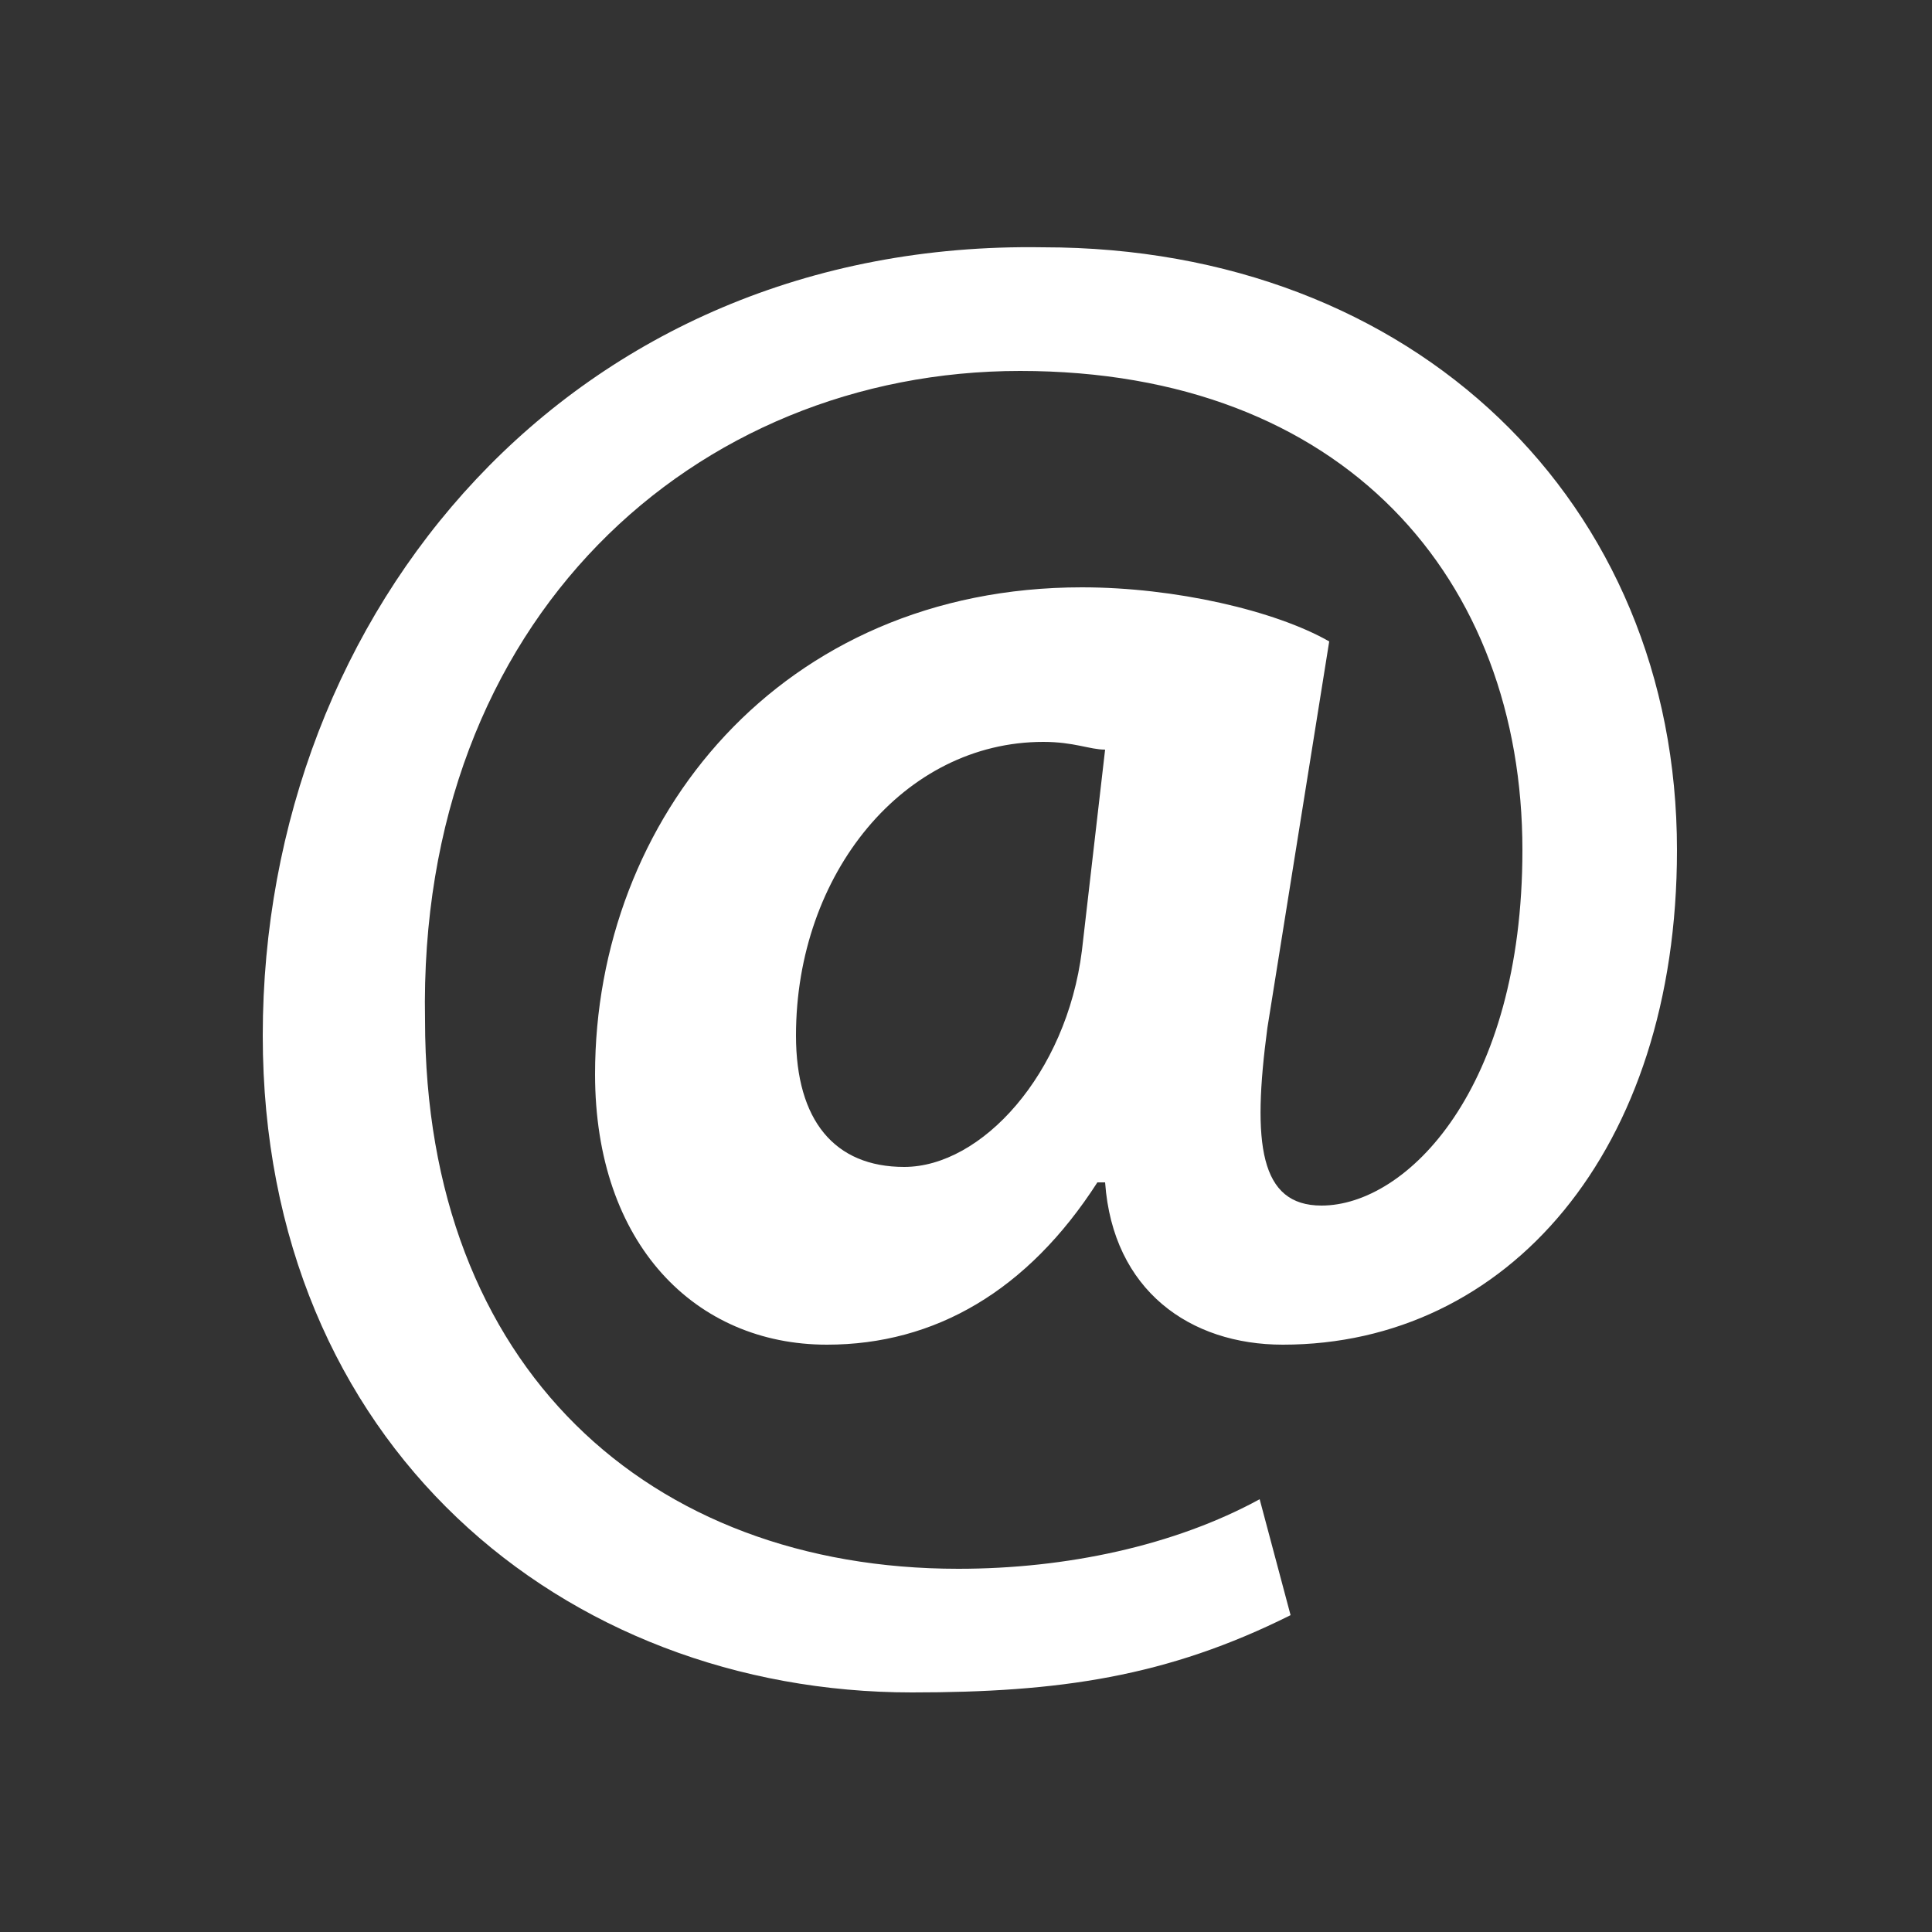
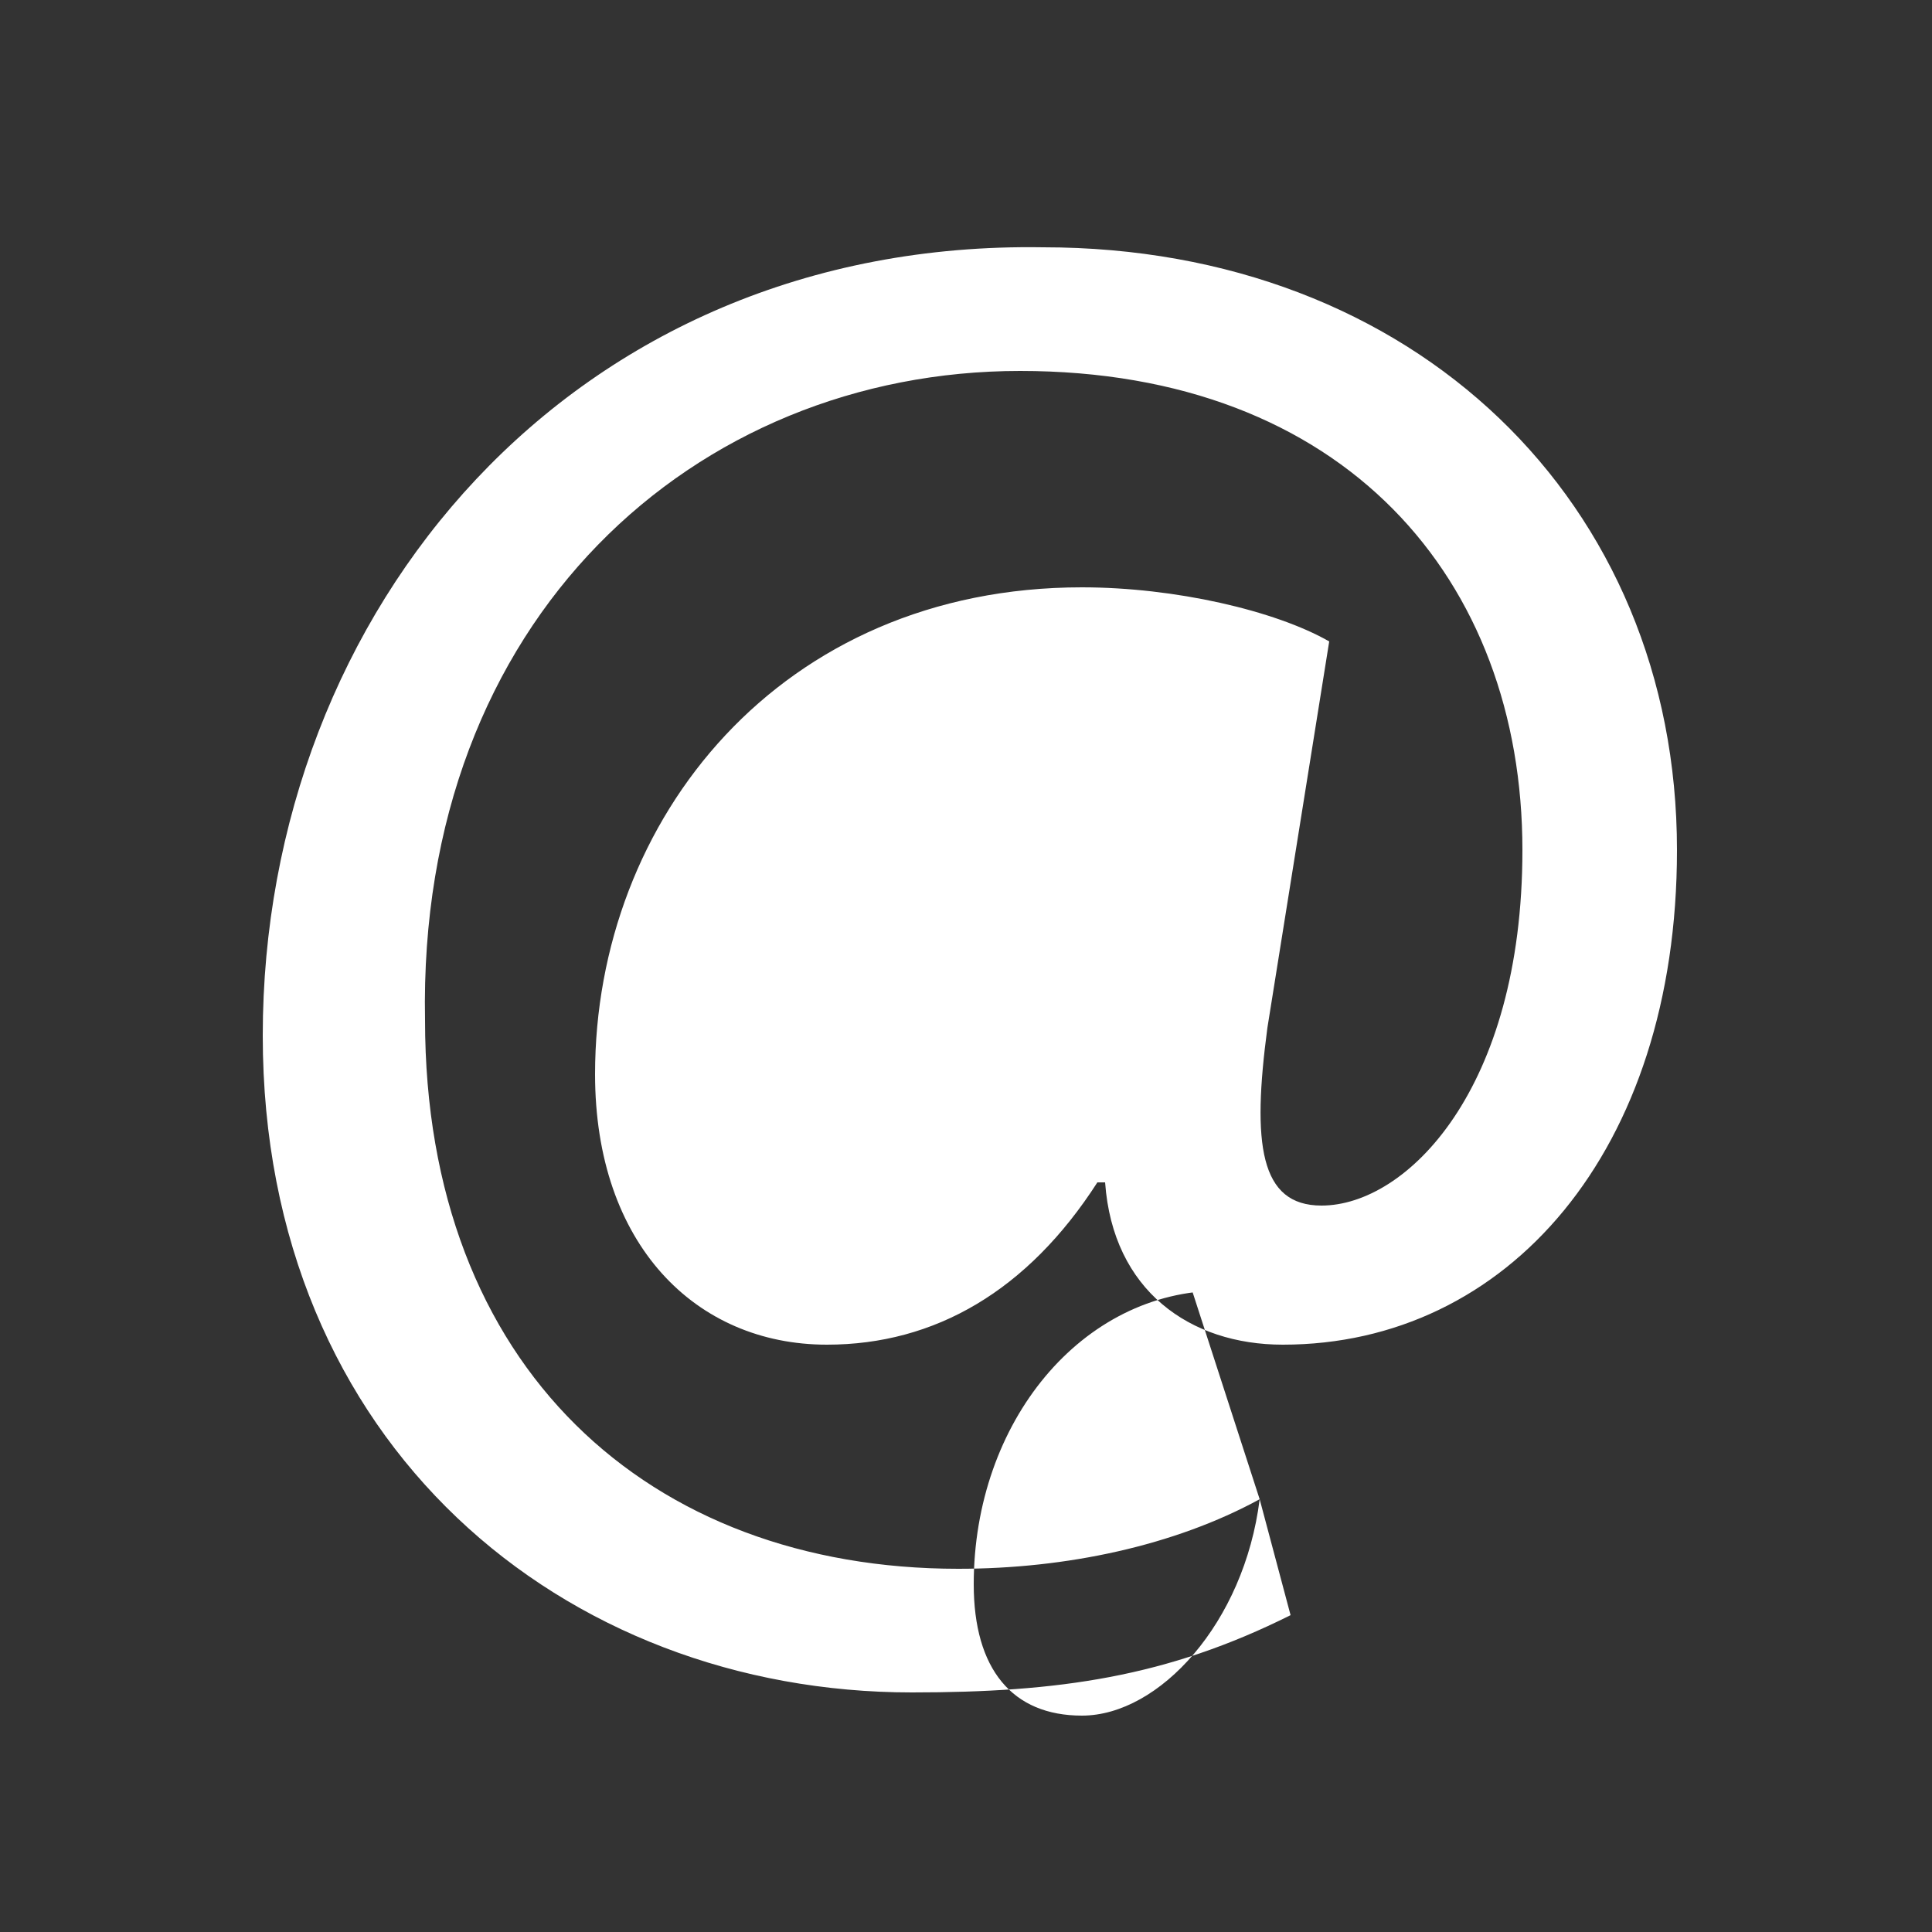
<svg xmlns="http://www.w3.org/2000/svg" version="1.1" id="Ebene_1" x="0px" y="0px" viewBox="0 0 25 25" style="enable-background:new 0 0 25 25;" xml:space="preserve">
  <rect x="0" y="0" width="25" height="25" fill="#333333" stroke="none" />
  <style type="text/css">
	.st0{fill:#FFFFFF;}
</style>
-   <path class="st0" d="M16.3,19.4c-1.1,0.6-2.5,0.9-3.9,0.9c-4,0-6.9-2.6-6.9-7.1C5.4,8,9,4.8,13.2,4.8c4.2,0,6.5,2.7,6.5,6.2  c0,3.1-1.5,4.6-2.6,4.6c-0.8,0-0.9-0.8-0.7-2.3l0.8-5c-0.7-0.4-2-0.7-3.2-0.7c-3.9,0-6.3,3-6.3,6.3c0,2.2,1.3,3.5,3,3.5  c1.4,0,2.6-0.7,3.5-2.1h0.1c0.1,1.4,1.1,2.1,2.3,2.1c2.9,0,5.1-2.5,5.1-6.4c0-4.5-3.4-7.8-8.2-7.8C7.4,3.1,3.4,7.9,3.4,13.4  c0,5.3,3.9,8.5,8.4,8.5c1.9,0,3.3-0.2,4.9-1L16.3,19.4z M14,12.3c-0.2,1.6-1.3,2.8-2.3,2.8c-0.9,0-1.4-0.6-1.4-1.7  c0-2.1,1.4-3.8,3.2-3.8c0.4,0,0.6,0.1,0.8,0.1L14,12.3z" />
+   <path class="st0" d="M16.3,19.4c-1.1,0.6-2.5,0.9-3.9,0.9c-4,0-6.9-2.6-6.9-7.1C5.4,8,9,4.8,13.2,4.8c4.2,0,6.5,2.7,6.5,6.2  c0,3.1-1.5,4.6-2.6,4.6c-0.8,0-0.9-0.8-0.7-2.3l0.8-5c-0.7-0.4-2-0.7-3.2-0.7c-3.9,0-6.3,3-6.3,6.3c0,2.2,1.3,3.5,3,3.5  c1.4,0,2.6-0.7,3.5-2.1h0.1c0.1,1.4,1.1,2.1,2.3,2.1c2.9,0,5.1-2.5,5.1-6.4c0-4.5-3.4-7.8-8.2-7.8C7.4,3.1,3.4,7.9,3.4,13.4  c0,5.3,3.9,8.5,8.4,8.5c1.9,0,3.3-0.2,4.9-1L16.3,19.4z c-0.2,1.6-1.3,2.8-2.3,2.8c-0.9,0-1.4-0.6-1.4-1.7  c0-2.1,1.4-3.8,3.2-3.8c0.4,0,0.6,0.1,0.8,0.1L14,12.3z" />
</svg>